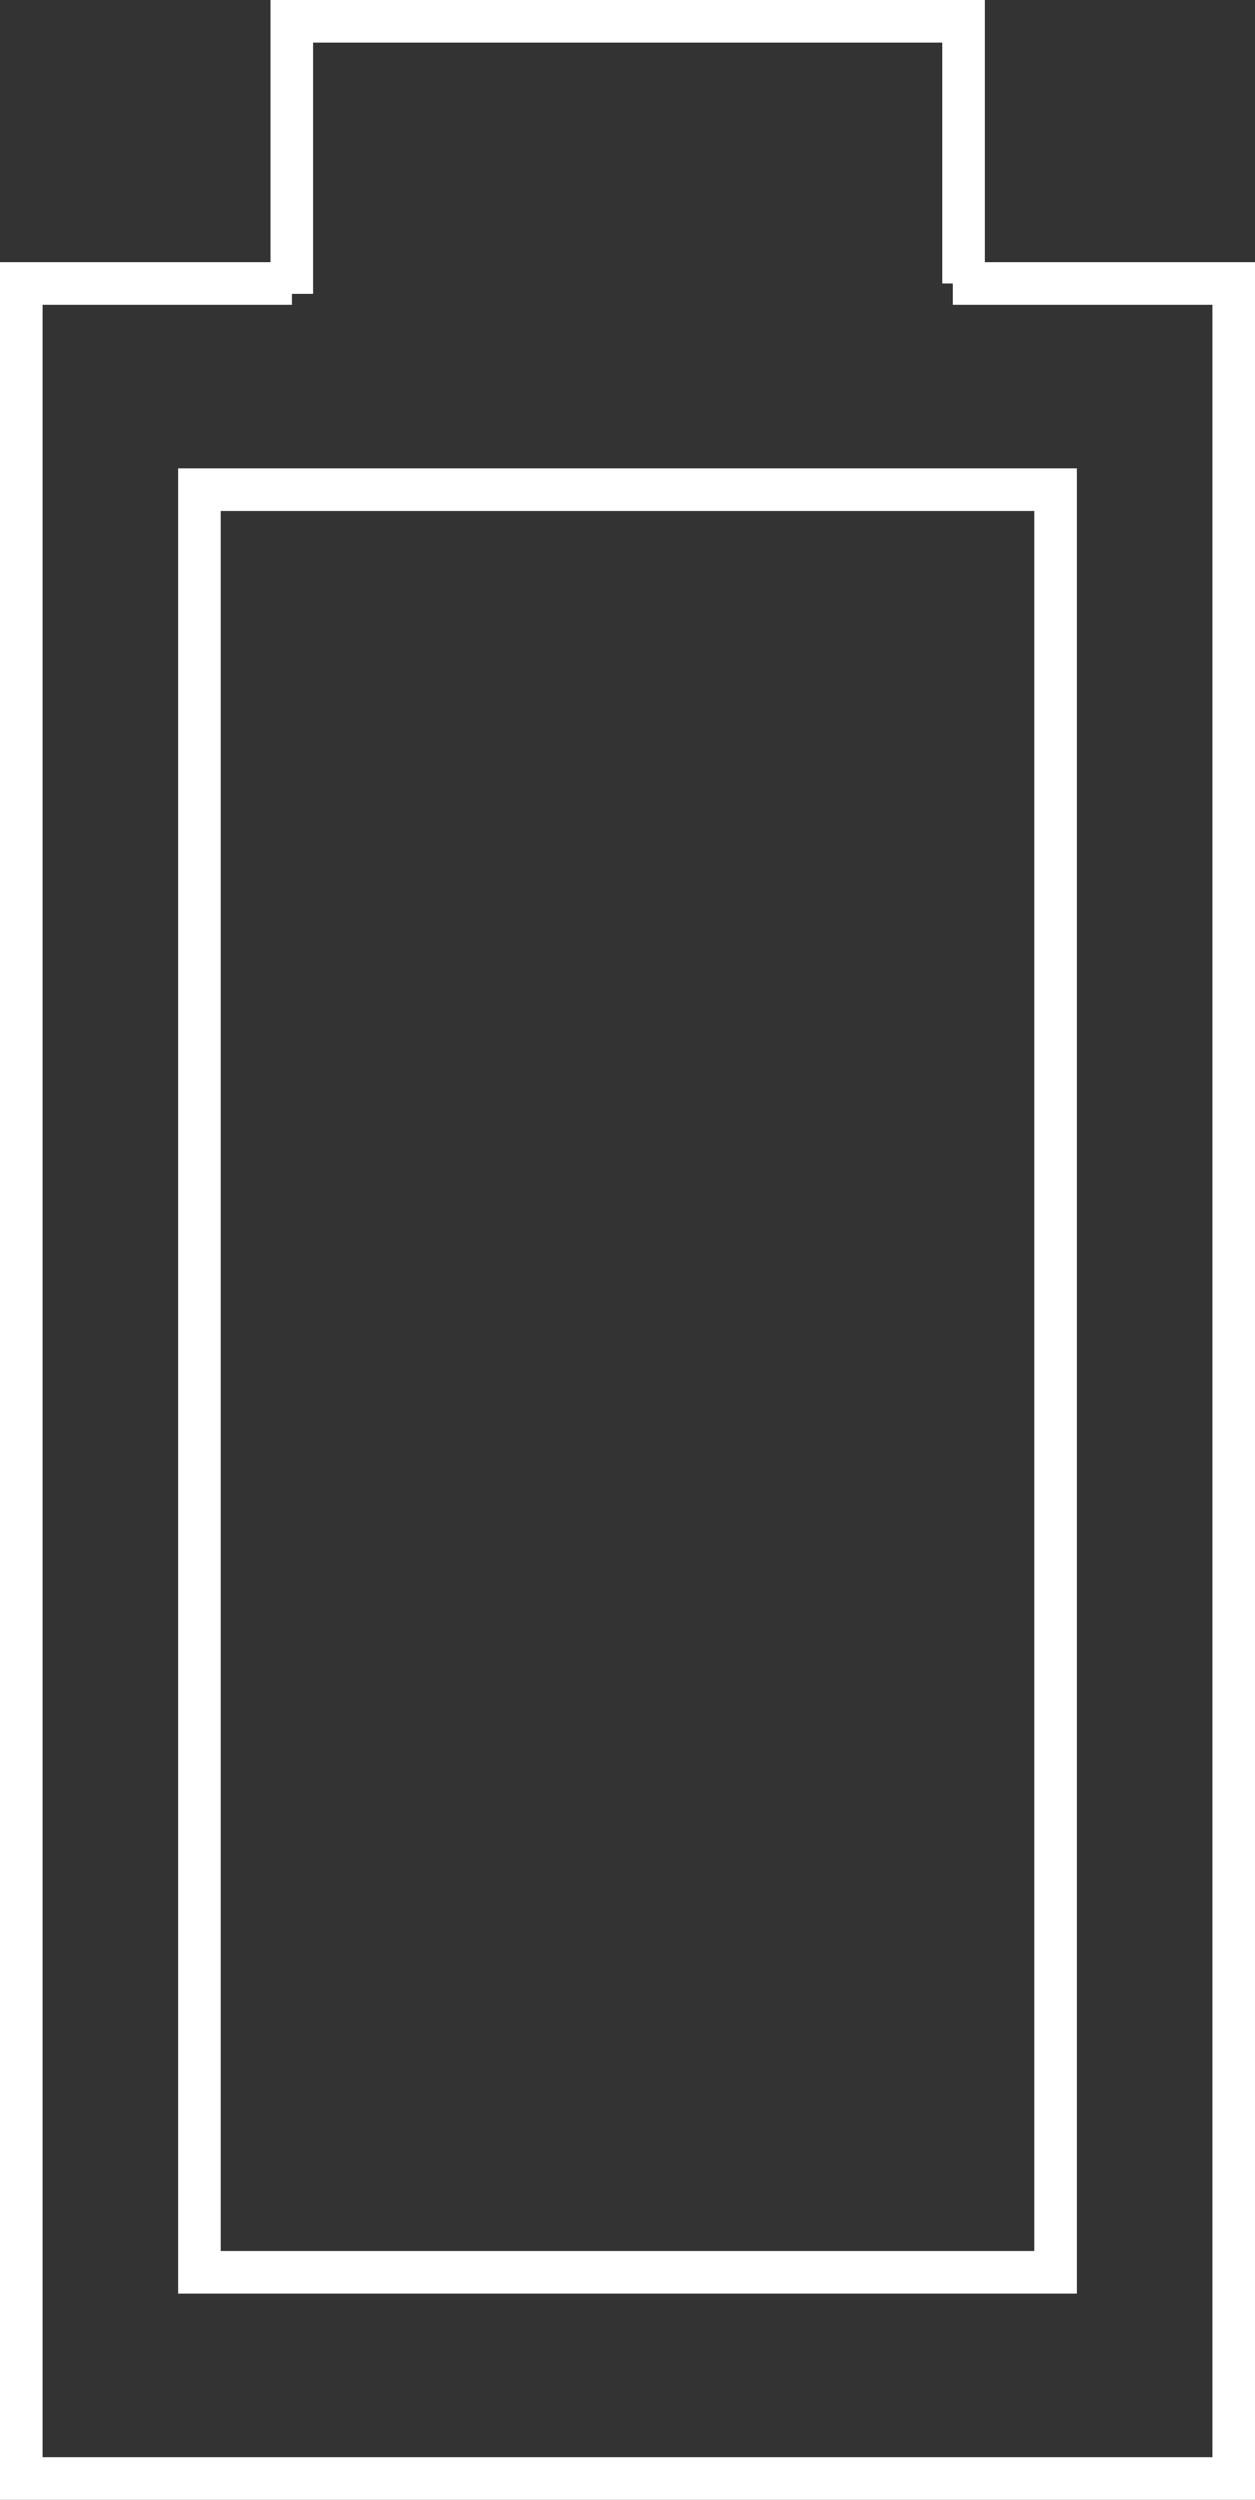
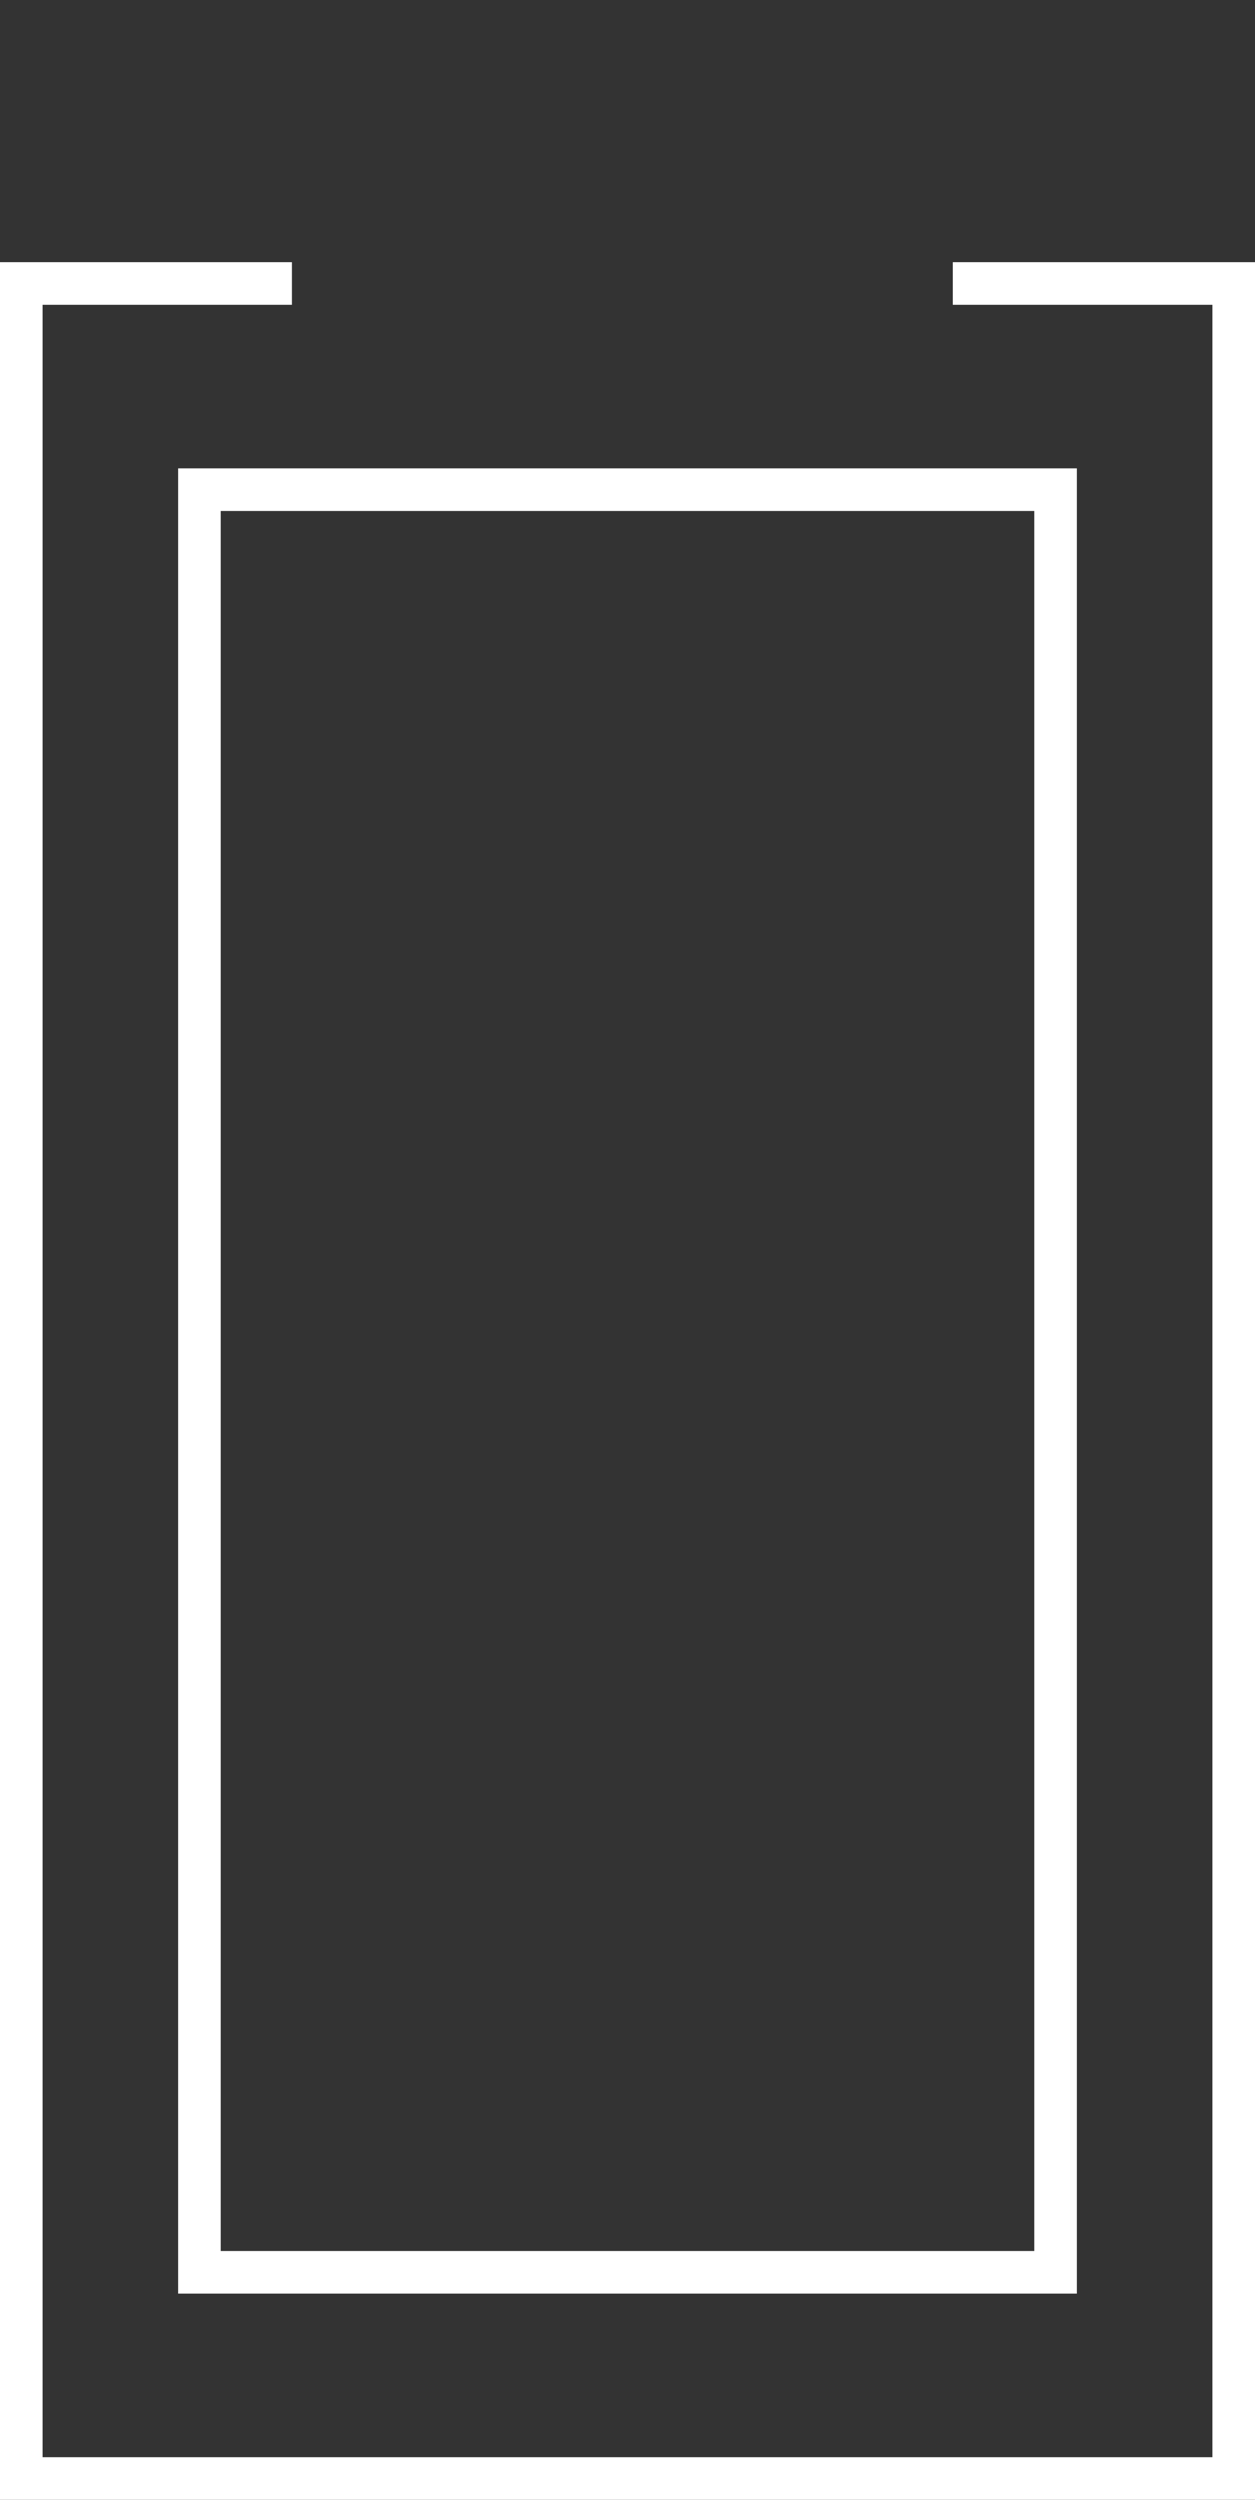
<svg xmlns="http://www.w3.org/2000/svg" id="Layer_1" viewBox="0 0 476.82 949.18">
  <rect x="0" y="0" width="476.82" height="949.18" fill="#333333" stroke="none" />
  <defs>
    <style>
      .cls-1 {
        fill: none;
        stroke: #fff;
        stroke-miterlimit: 10;
        stroke-width: 16.18px;
      }
    </style>
  </defs>
  <polyline class="cls-1" points="110.91 107.64 8.09 107.64 8.09 941.09 468.73 941.09 468.73 107.64 362 107.64 366.15 107.64" />
  <rect class="cls-1" x="-100.02" y="361.73" width="676.87" height="325.28" transform="translate(-285.96 762.78) rotate(-90)" />
-   <polyline class="cls-1" points="366.09 107.64 366.09 8.09 110.86 8.09 110.86 111.58" />
</svg>